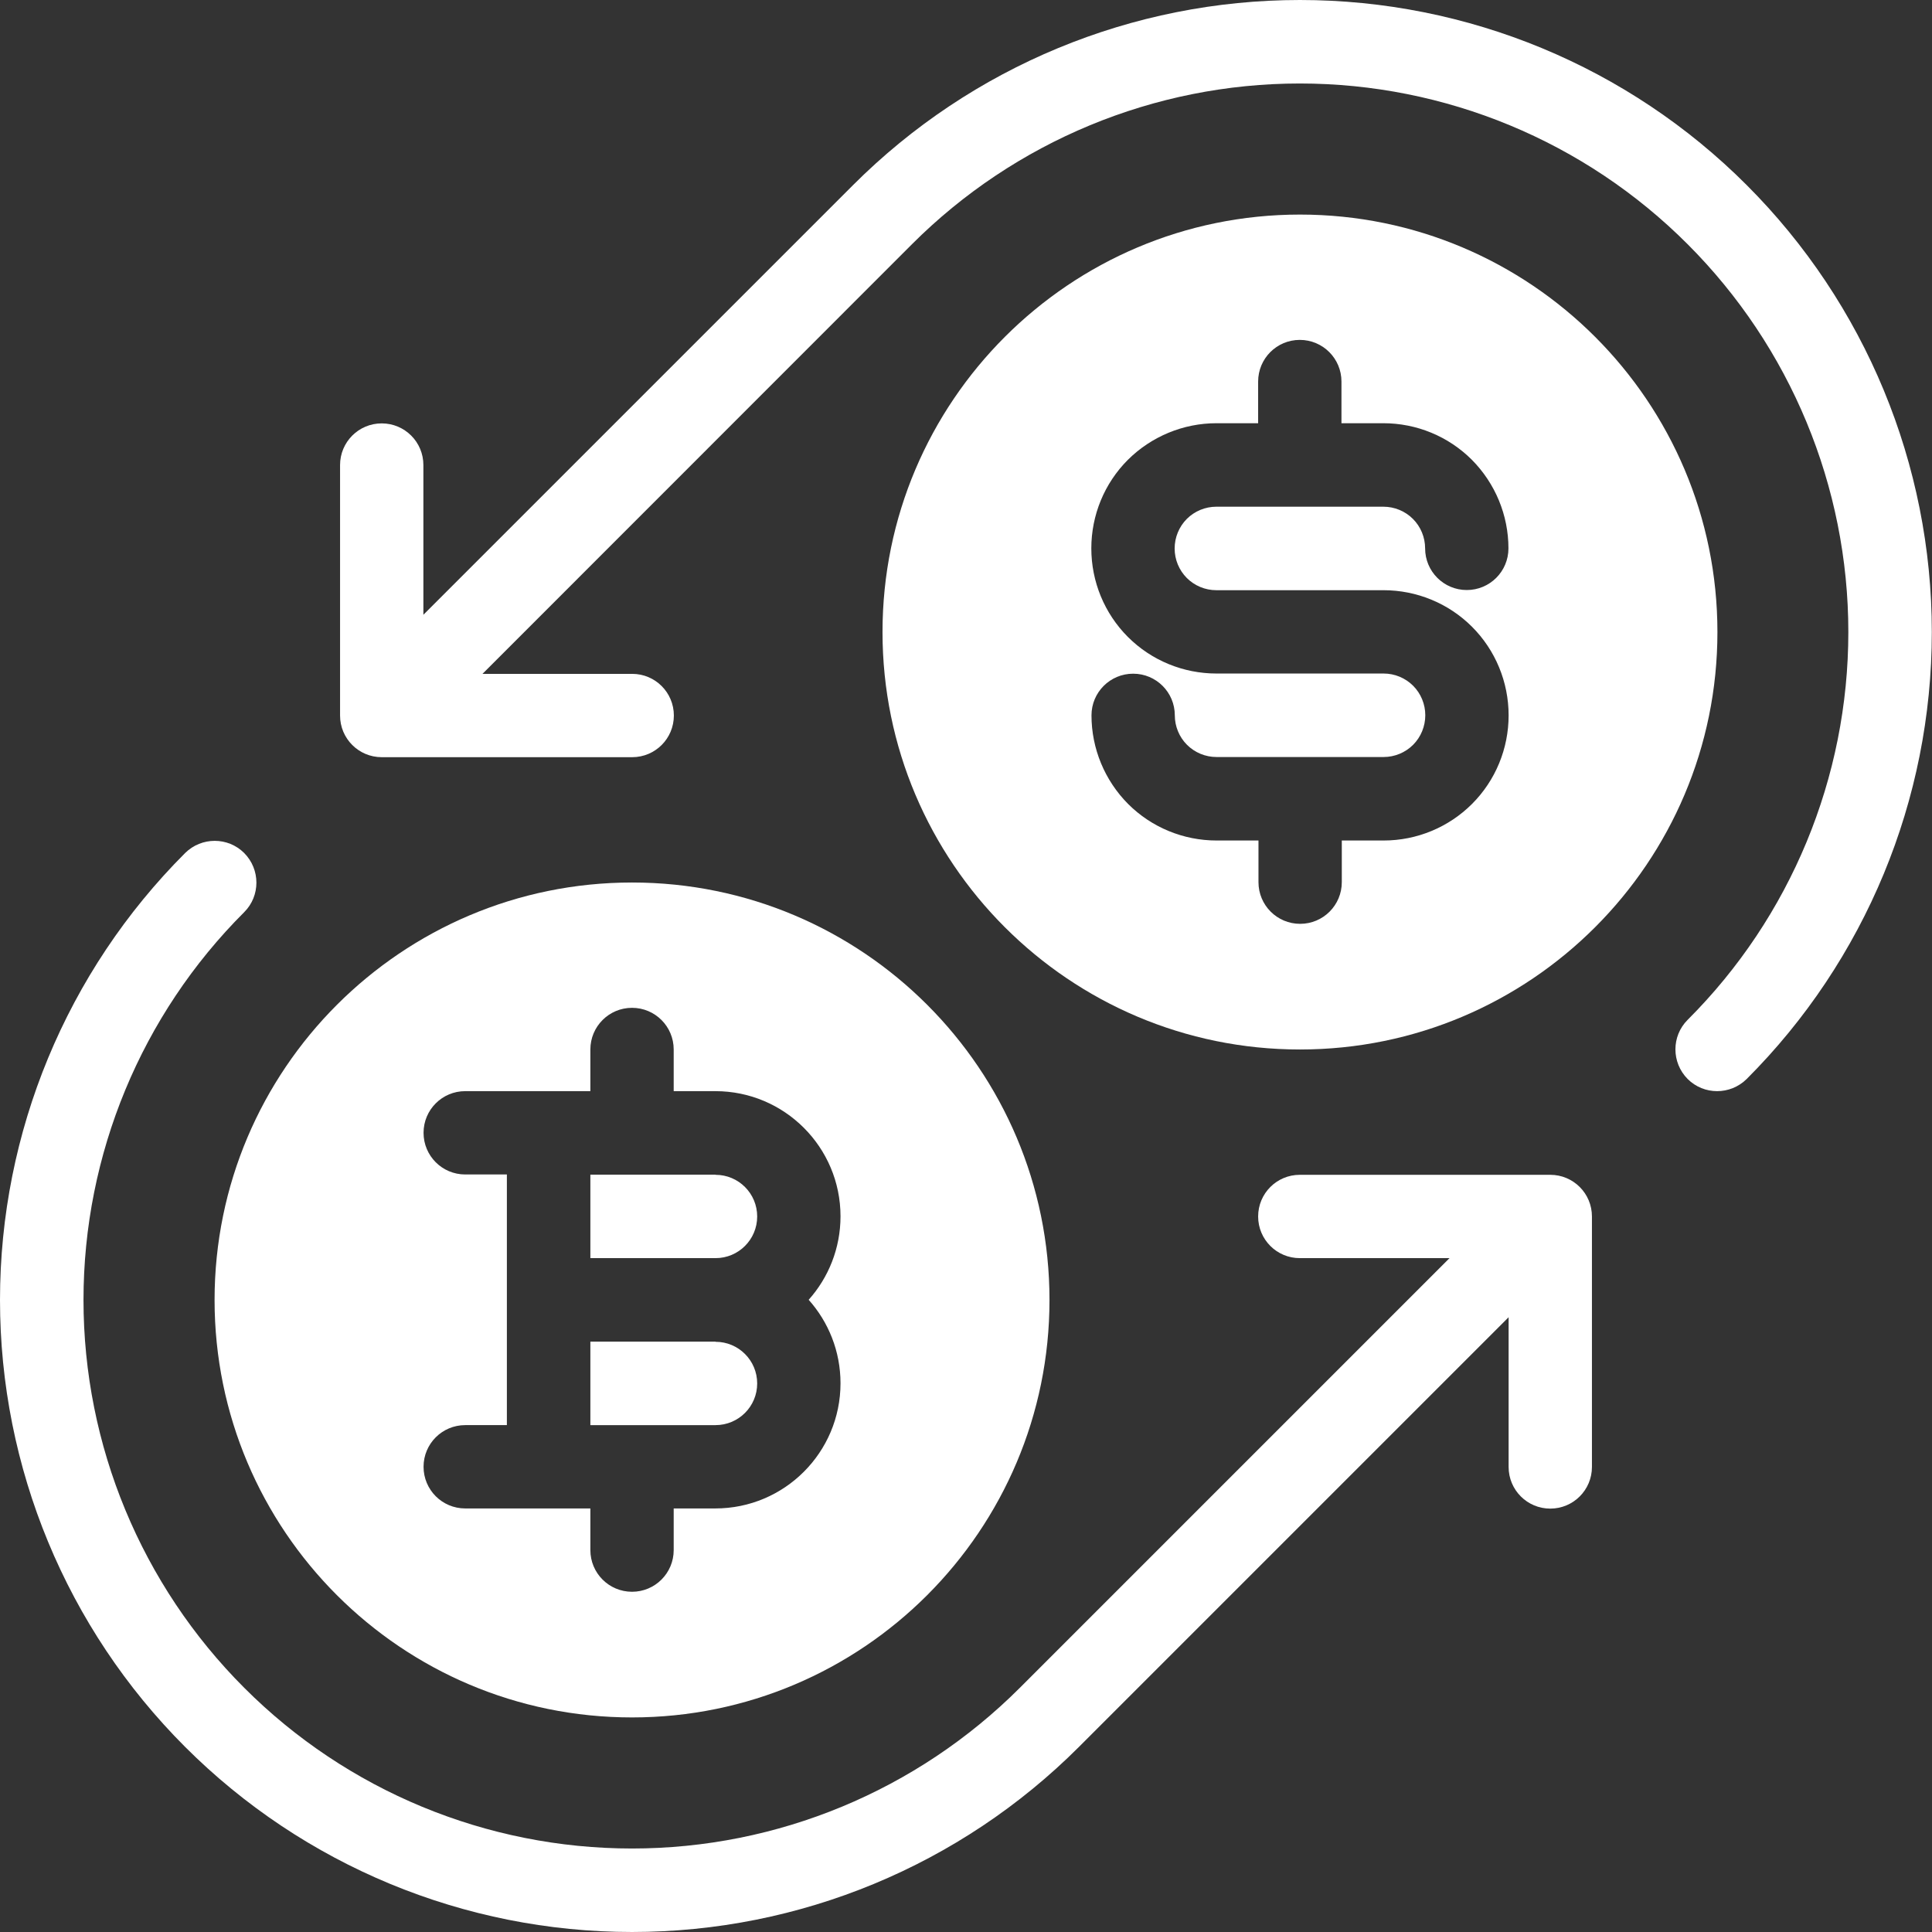
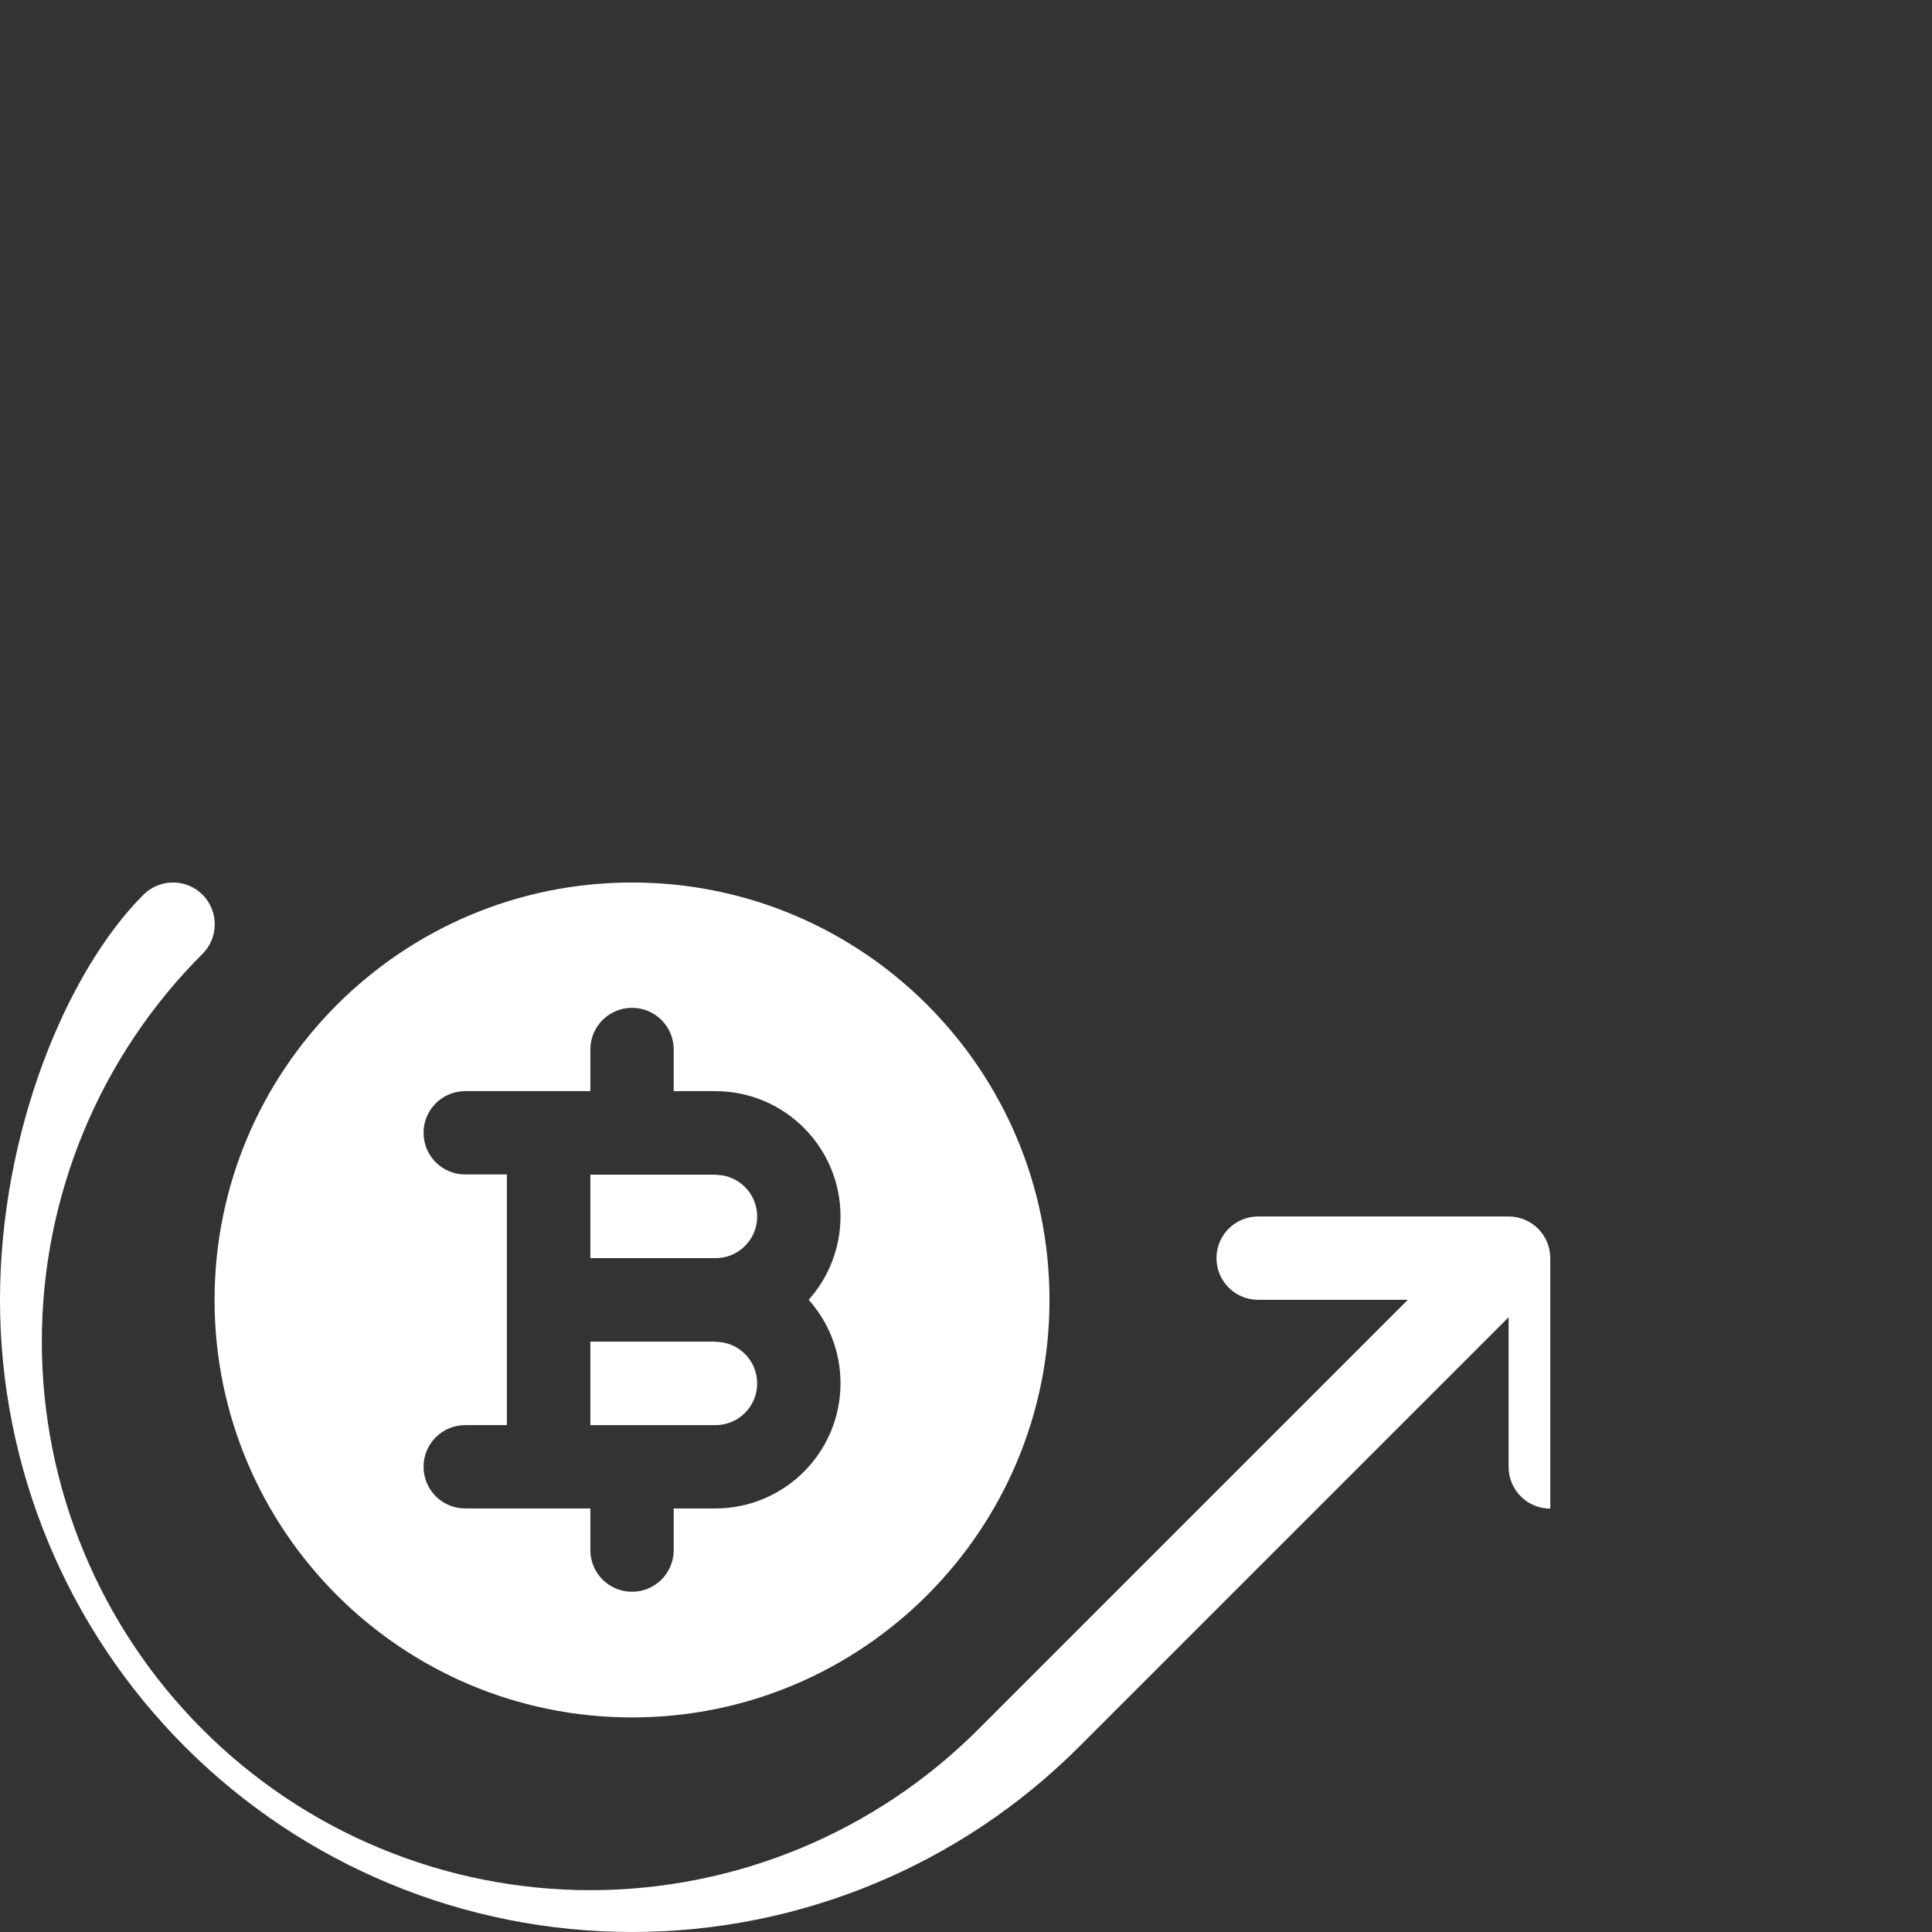
<svg xmlns="http://www.w3.org/2000/svg" id="Layer_1" data-name="Layer 1" viewBox="0 0 114.08 114.08">
  <rect x="0" y="0" width="114.08" height="114.08" fill="#333333" stroke="none" />
  <defs>
    <style>
      .cls-1 {
        fill: #fff;
        fill-rule: evenodd;
      }
    </style>
  </defs>
-   <path class="cls-1" d="M25,36.3v-8.84c0-1.36-1.1-2.46-2.46-2.46s-2.46,1.1-2.46,2.46v14.79c0,1.36,1.1,2.46,2.46,2.46h14.79c1.36,0,2.46-1.1,2.46-2.46s-1.1-2.46-2.46-2.46h-8.84L53.85,14.42c6.07-6.07,14.31-9.49,22.9-9.49s16.83,3.41,22.9,9.49c0,0,0,0,0,0,6.07,6.07,9.49,14.31,9.49,22.9s-3.41,16.83-9.49,22.9c-.96,.96-.96,2.52,0,3.49,.96,.96,2.52,.96,3.49,0,7-7,10.93-16.49,10.93-26.39s-3.93-19.39-10.93-26.39c0,0,0,0,0,0C96.15,3.93,86.66,0,76.76,0s-19.39,3.93-26.39,10.93l-25.37,25.37h0Z" />
-   <path class="cls-1" d="M89.08,77.78v8.84c0,1.36,1.1,2.46,2.46,2.46s2.46-1.1,2.46-2.46v-14.79c0-1.36-1.1-2.46-2.46-2.46h-14.79c-1.36,0-2.46,1.1-2.46,2.46s1.1,2.46,2.46,2.46h8.84l-25.37,25.37c-6.07,6.07-14.31,9.49-22.9,9.49s-16.83-3.41-22.9-9.49c0,0,0,0,0,0-6.07-6.07-9.49-14.31-9.49-22.9s3.41-16.83,9.49-22.9c.96-.96,.96-2.52,0-3.49-.96-.96-2.52-.96-3.49,0C3.93,57.37,0,66.86,0,76.76s3.93,19.39,10.93,26.39c0,0,0,0,0,0,7,7,16.49,10.93,26.39,10.93s19.39-3.93,26.39-10.93l25.37-25.37h0Z" />
-   <path class="cls-1" d="M76.76,12.67c-13.6,0-24.65,11.04-24.65,24.65s11.04,24.65,24.65,24.65,24.65-11.04,24.65-24.65-11.04-24.65-24.65-24.65h0Zm-2.46,12.32h-2.47c-1.96,0-3.84,.78-5.23,2.16-1.39,1.39-2.16,3.27-2.16,5.23h0c0,1.97,.78,3.85,2.16,5.23,1.39,1.39,3.27,2.16,5.23,2.16h9.87c.65,0,1.28,.26,1.74,.72,.46,.46,.72,1.09,.72,1.74h0c0,.66-.26,1.29-.72,1.75-.46,.46-1.09,.72-1.74,.72h-9.87c-.65,0-1.28-.26-1.74-.72-.46-.46-.72-1.09-.72-1.74,0-1.36-1.1-2.46-2.46-2.46s-2.46,1.1-2.46,2.46c0,1.96,.78,3.84,2.16,5.23,1.39,1.39,3.27,2.16,5.23,2.16h2.47v2.46c0,1.36,1.1,2.46,2.46,2.46s2.46-1.1,2.46-2.46v-2.46h2.47c1.96,0,3.84-.78,5.22-2.16,1.39-1.39,2.16-3.27,2.16-5.23h0c0-1.97-.78-3.85-2.16-5.23-1.39-1.39-3.27-2.16-5.23-2.16h-9.87c-.65,0-1.28-.26-1.74-.72-.46-.46-.72-1.09-.72-1.74h0c0-.66,.26-1.29,.72-1.75,.46-.46,1.09-.72,1.74-.72h9.87c.65,0,1.28,.26,1.74,.72,.46,.46,.72,1.09,.72,1.74,0,1.36,1.1,2.46,2.46,2.46s2.46-1.1,2.46-2.46c0-1.96-.78-3.84-2.16-5.23-1.39-1.39-3.27-2.16-5.23-2.16h-2.47v-2.46c0-1.36-1.1-2.46-2.46-2.46s-2.46,1.1-2.46,2.46v2.46h0Z" />
+   <path class="cls-1" d="M89.08,77.78v8.84c0,1.36,1.1,2.46,2.46,2.46v-14.79c0-1.36-1.1-2.46-2.46-2.46h-14.79c-1.36,0-2.46,1.1-2.46,2.46s1.1,2.46,2.46,2.46h8.84l-25.37,25.37c-6.07,6.07-14.31,9.49-22.9,9.49s-16.83-3.41-22.9-9.49c0,0,0,0,0,0-6.07-6.07-9.49-14.31-9.49-22.9s3.41-16.83,9.49-22.9c.96-.96,.96-2.52,0-3.49-.96-.96-2.52-.96-3.49,0C3.93,57.37,0,66.86,0,76.76s3.93,19.39,10.93,26.39c0,0,0,0,0,0,7,7,16.49,10.93,26.39,10.93s19.39-3.93,26.39-10.93l25.37-25.37h0Z" />
  <path class="cls-1" d="M37.32,52.11c-13.6,0-24.65,11.04-24.65,24.65s11.04,24.65,24.65,24.65,24.65-11.04,24.65-24.65-11.04-24.65-24.65-24.65h0Zm-7.39,17.25v14.79h-2.46c-1.36,0-2.46,1.1-2.46,2.46s1.1,2.46,2.46,2.46h7.39v2.46c0,1.36,1.1,2.46,2.46,2.46s2.46-1.1,2.46-2.46v-2.46h2.46c4.08,0,7.39-3.31,7.39-7.39h0c0-1.89-.71-3.62-1.88-4.93,1.17-1.31,1.88-3.04,1.88-4.93h0c0-4.08-3.31-7.39-7.39-7.39h-2.46v-2.46c0-1.36-1.1-2.46-2.46-2.46s-2.46,1.1-2.46,2.46v2.46h-7.39c-1.36,0-2.46,1.1-2.46,2.46s1.1,2.46,2.46,2.46h2.46Zm12.32,9.86h-7.39v4.93h7.39c1.36,0,2.46-1.1,2.46-2.46s-1.1-2.46-2.46-2.46h0Zm0-9.86h-7.39s0,4.93,0,4.93h7.39c1.36,0,2.46-1.1,2.46-2.46s-1.1-2.46-2.46-2.46h0Z" />
</svg>